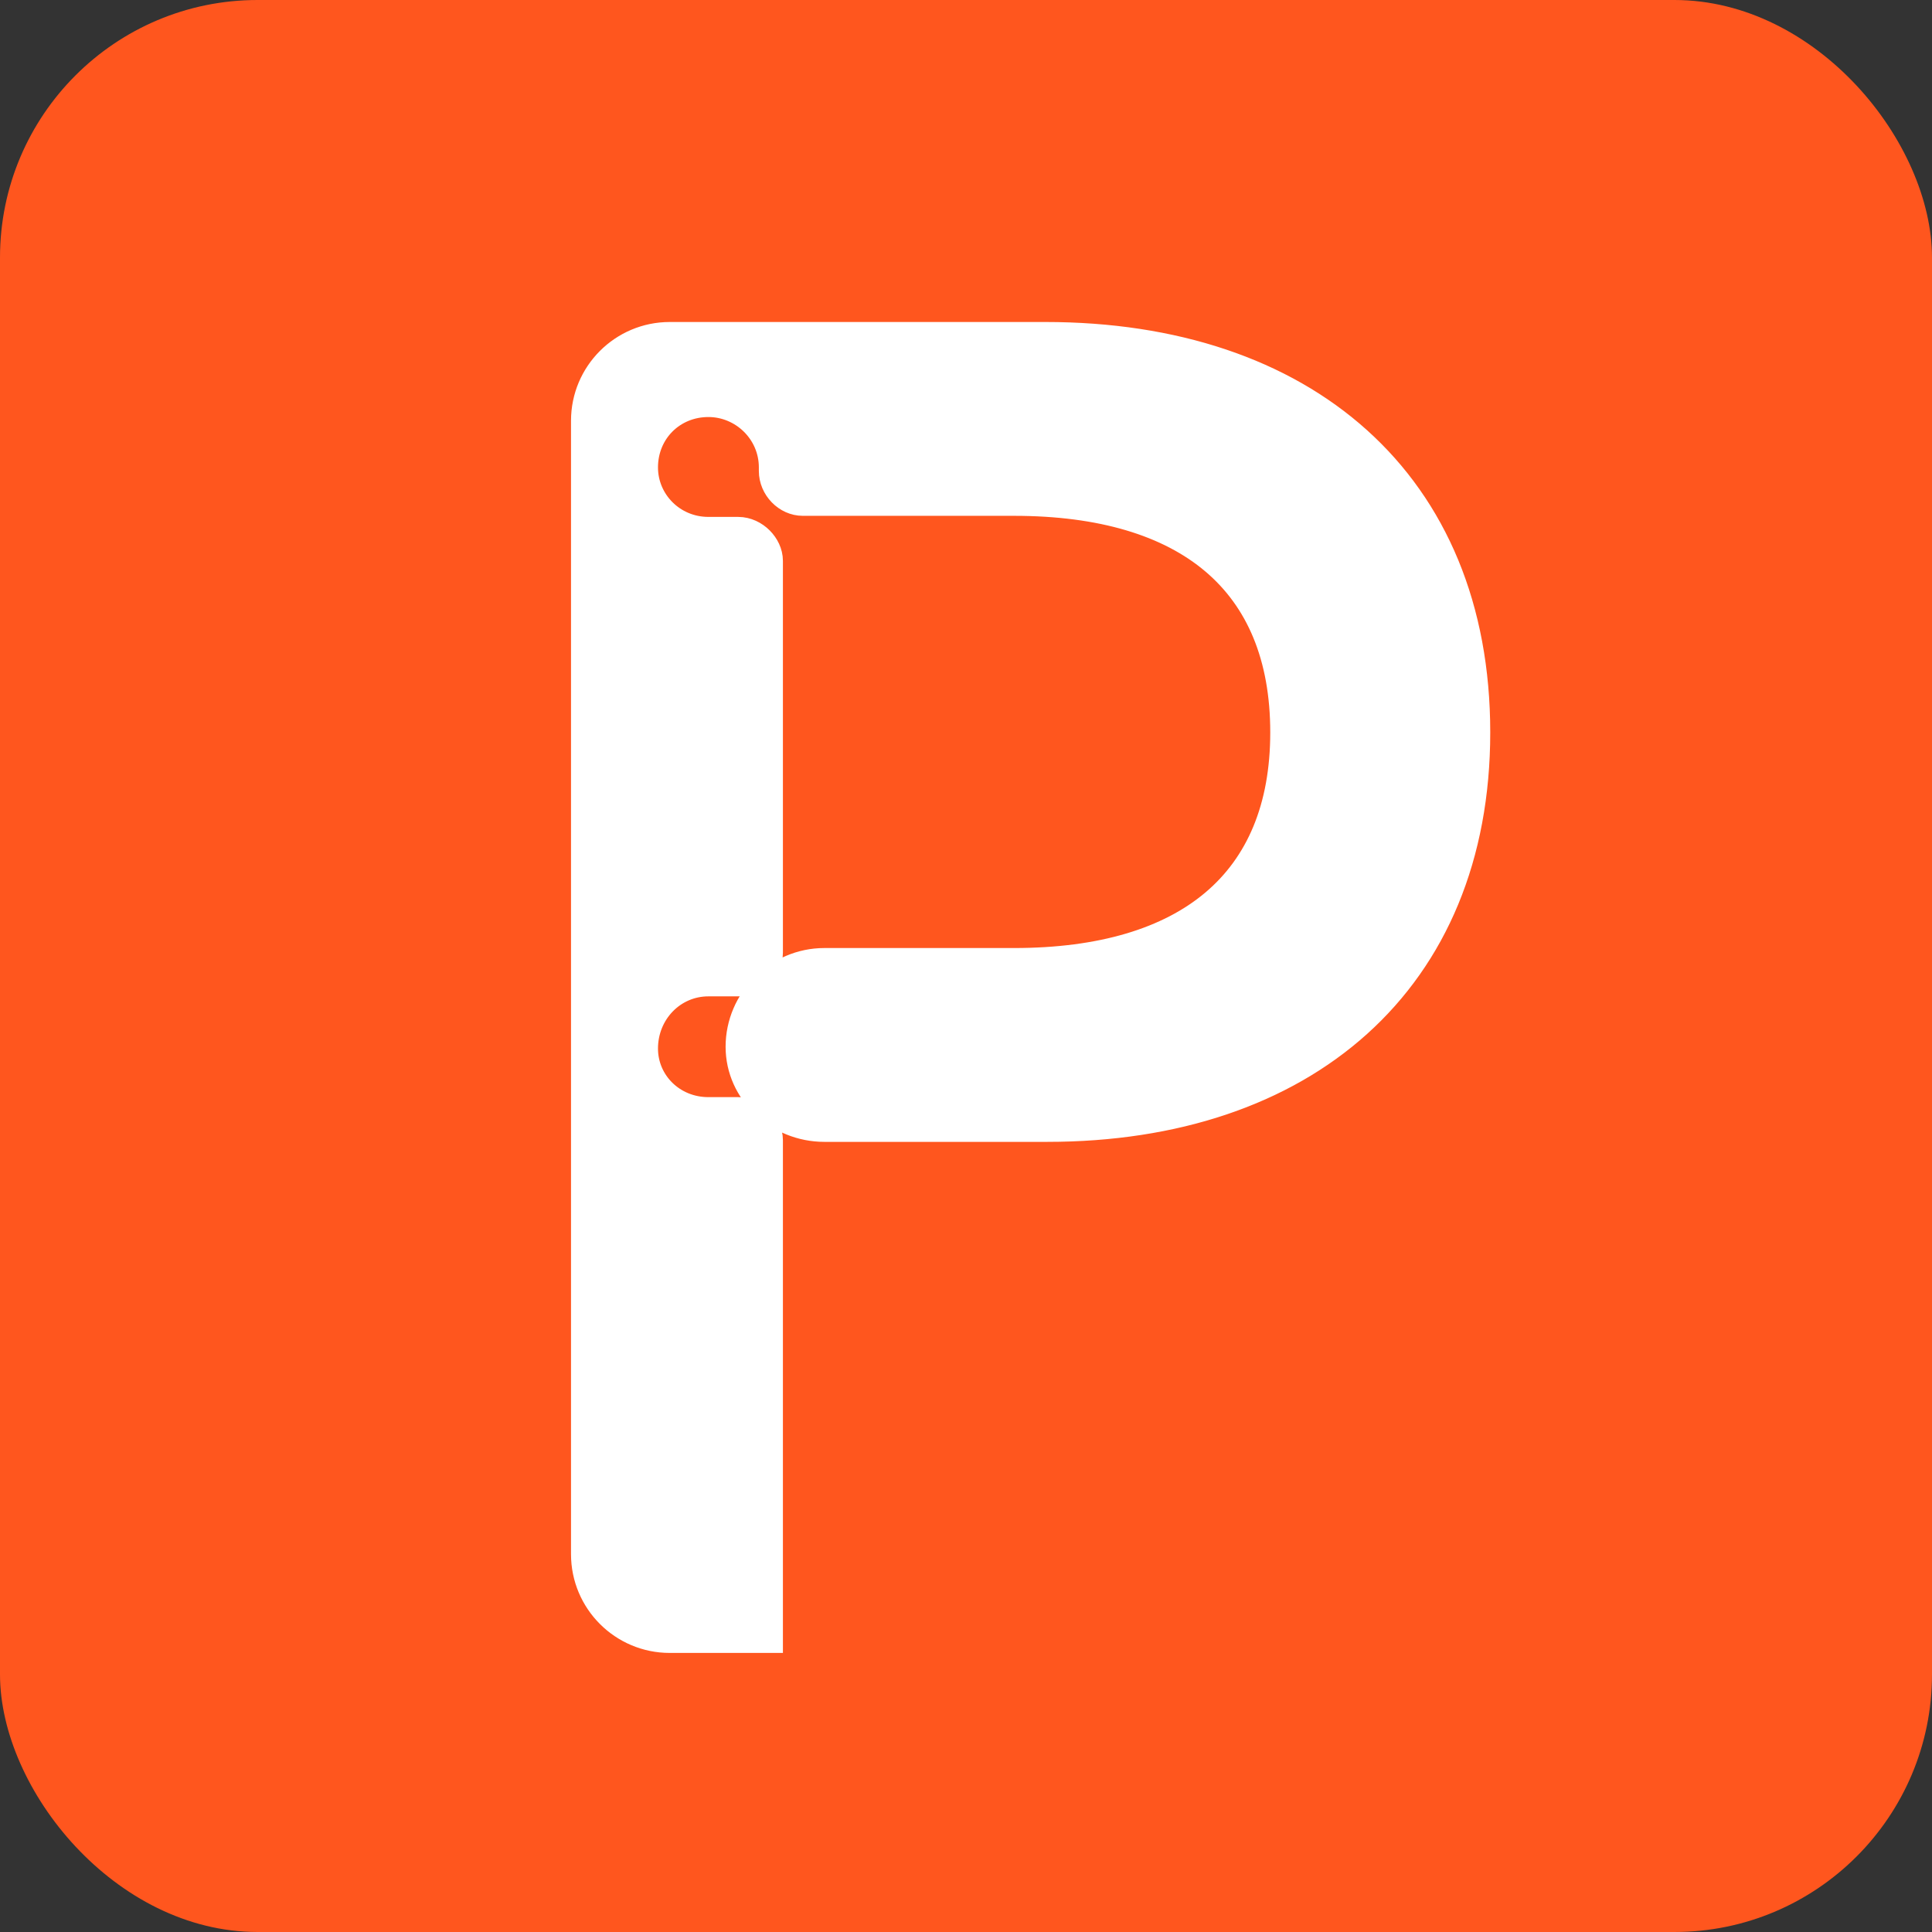
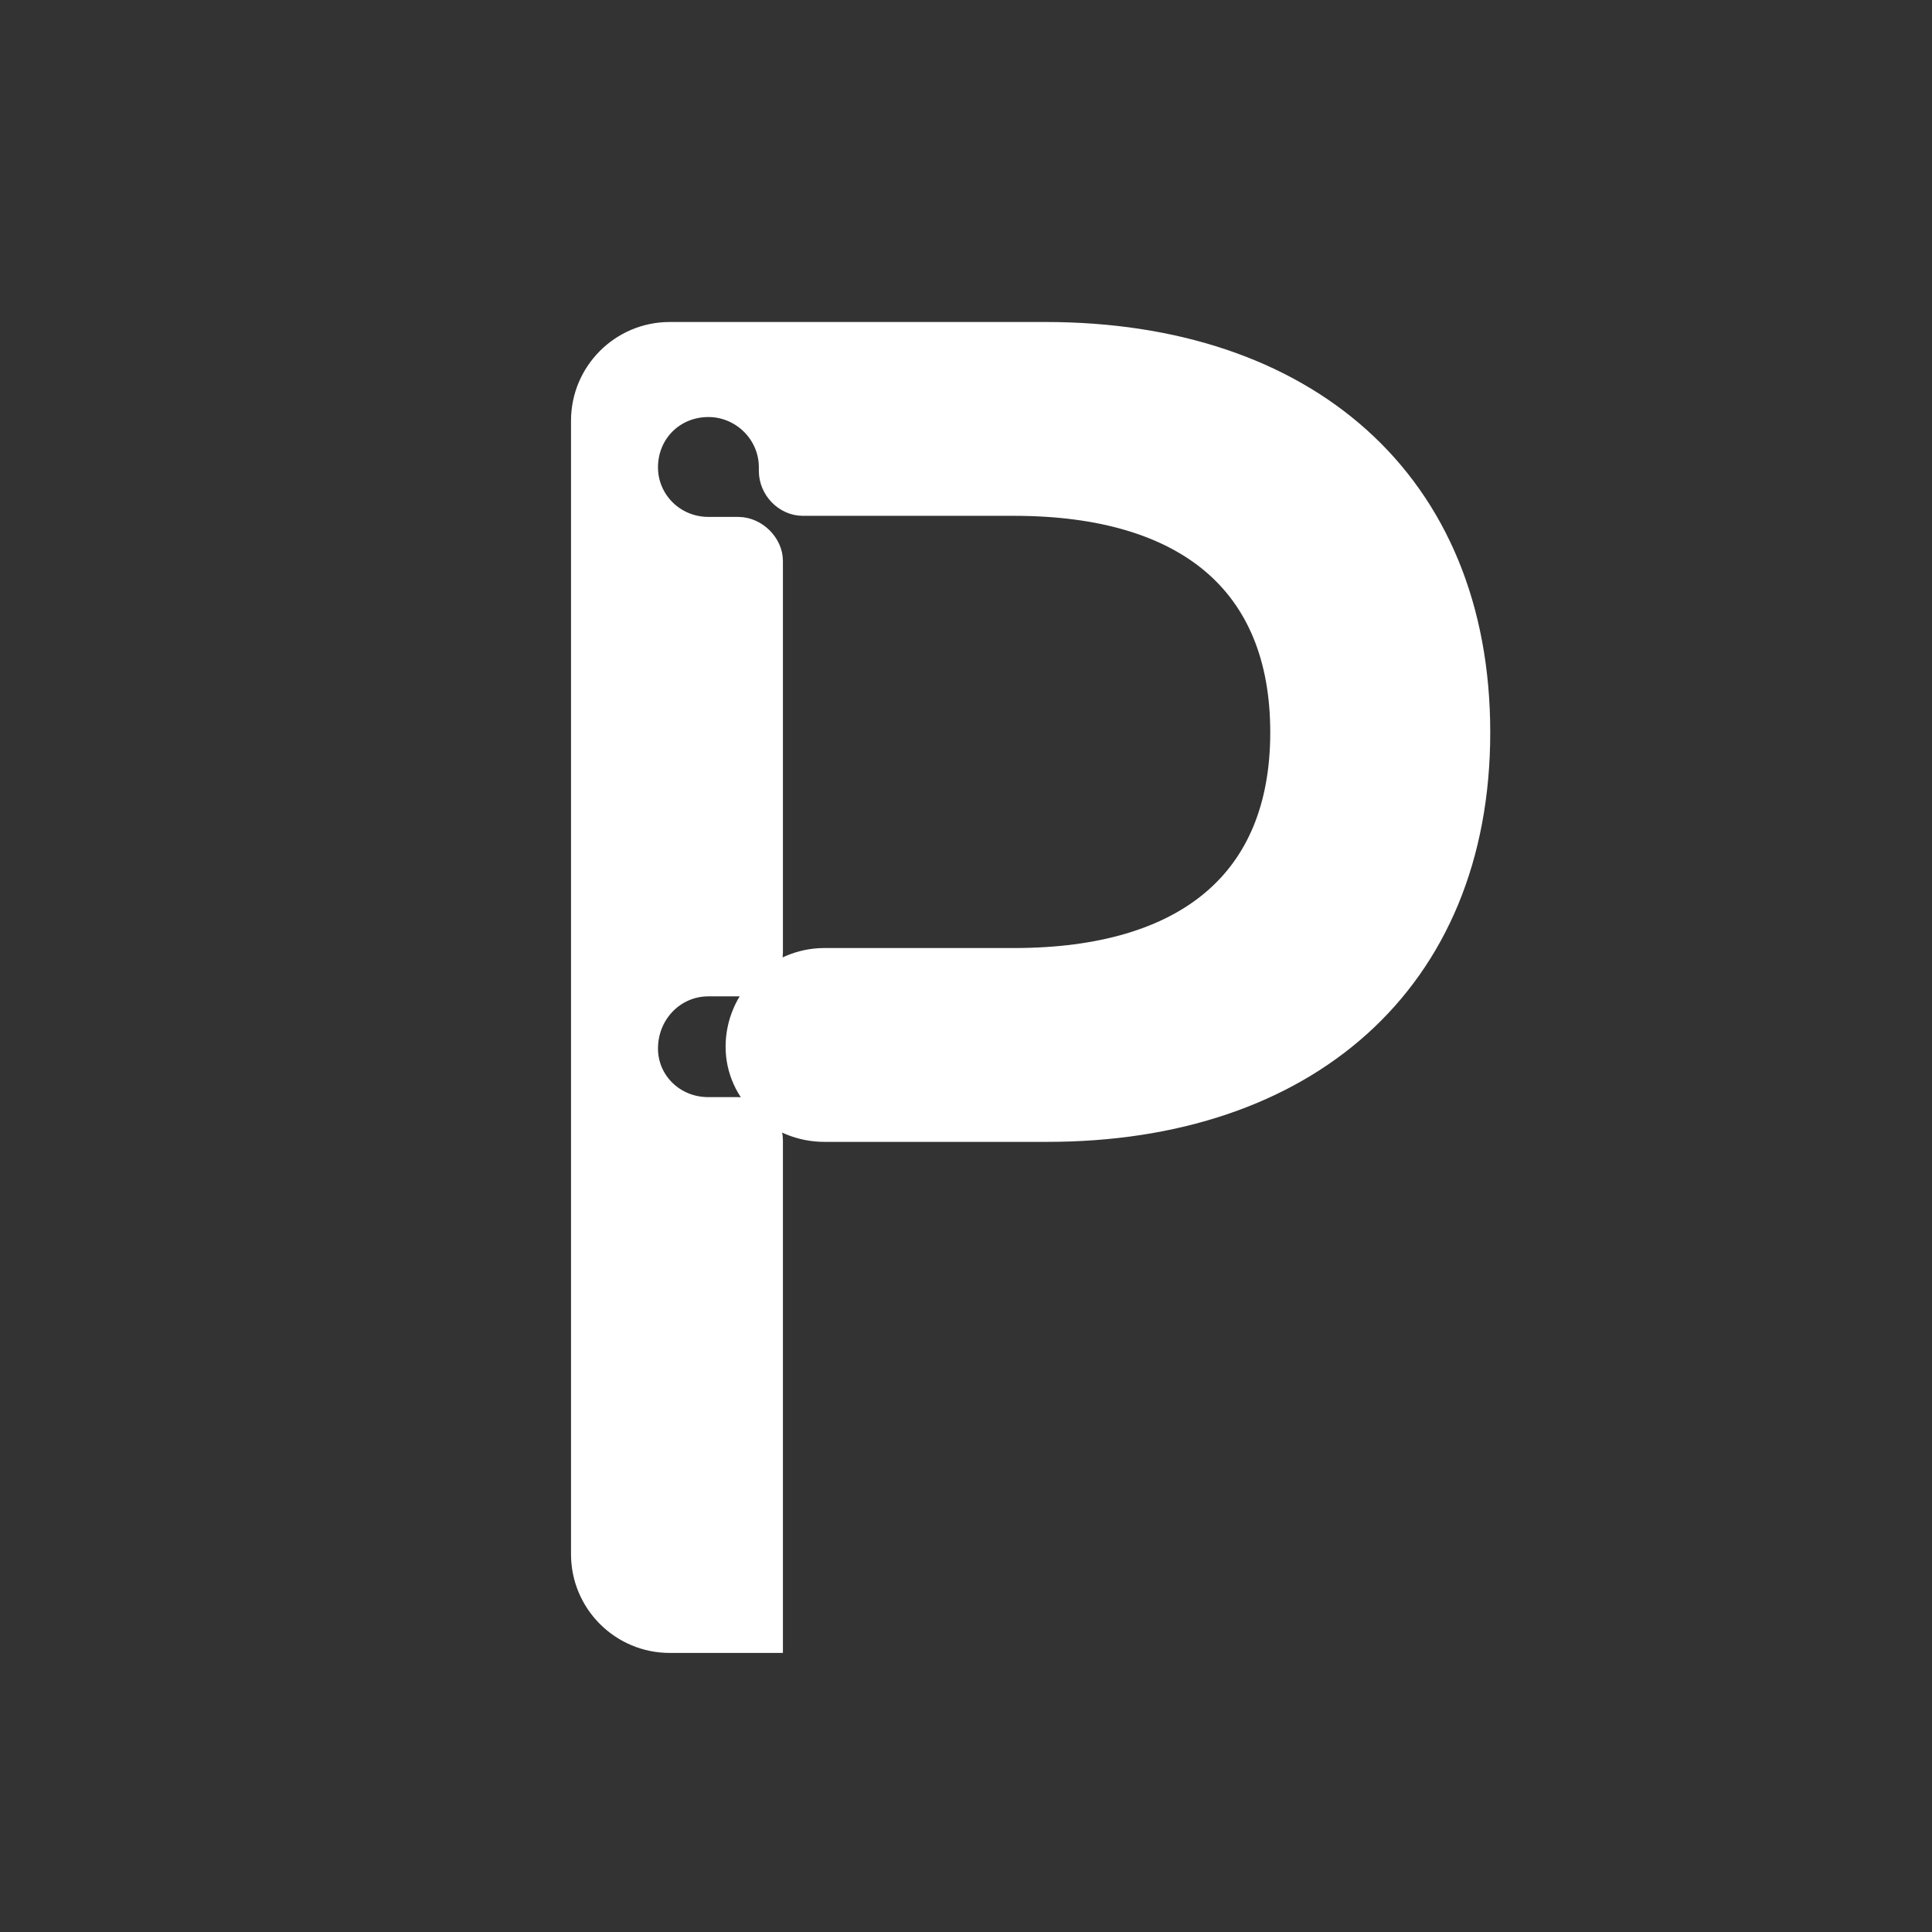
<svg xmlns="http://www.w3.org/2000/svg" version="1.1" width="900" height="900">
  <rect width="100%" height="100%" fill="#333333" stroke="none" />
  <svg width="900" height="900" viewBox="0 0 900 900" fill="none">
-     <rect width="900" height="900" rx="120" fill="#FF561E" />
    <path d="M354.711 765H359.711V760V531.13C359.711 526.972 357.672 523.216 354.904 520.595C352.105 517.944 348.189 516.088 343.826 516.088H330.009C313.844 516.088 301.515 503.597 301.515 488.452C301.515 472.225 314.087 459.142 330.009 459.142H343.826C352.319 459.142 359.711 452.011 359.711 443.682V261.255C359.711 257.14 357.712 253.314 355.001 250.606C352.255 247.861 348.316 245.795 343.826 245.795H330.009C313.927 245.795 301.515 232.968 301.515 217.741C301.515 201.677 313.927 189.268 330.009 189.268C345.336 189.268 358.504 201.757 358.504 217.741V219.414C358.504 227.91 365.645 235.293 373.971 235.293H472.36C512.905 235.293 543.927 244.762 564.743 262.402C585.426 279.93 596.732 306.119 596.732 341.172C596.732 376.006 585.432 402.091 564.748 419.57C543.93 437.163 512.905 446.632 472.36 446.632H384.019C361.583 446.632 343.013 465.185 343.013 487.615C343.013 509.437 361.817 526.925 384.019 526.925H487.851C547.596 526.925 597.983 509.919 633.495 477.942C669.072 445.905 689.211 399.292 689.211 341.172C689.211 282.846 669.075 236.126 633.388 204.033C597.767 172.001 547.17 155 487.014 155H312C289.356 155 271 173.356 271 196V724C271 746.644 289.356 765 312 765H354.711Z" fill="white" stroke="white" stroke-width="10" />
  </svg>
  <style>@media (prefers-color-scheme: light) { :root { filter: none; } }
@media (prefers-color-scheme: dark) { :root { filter: none; } }
</style>
</svg>